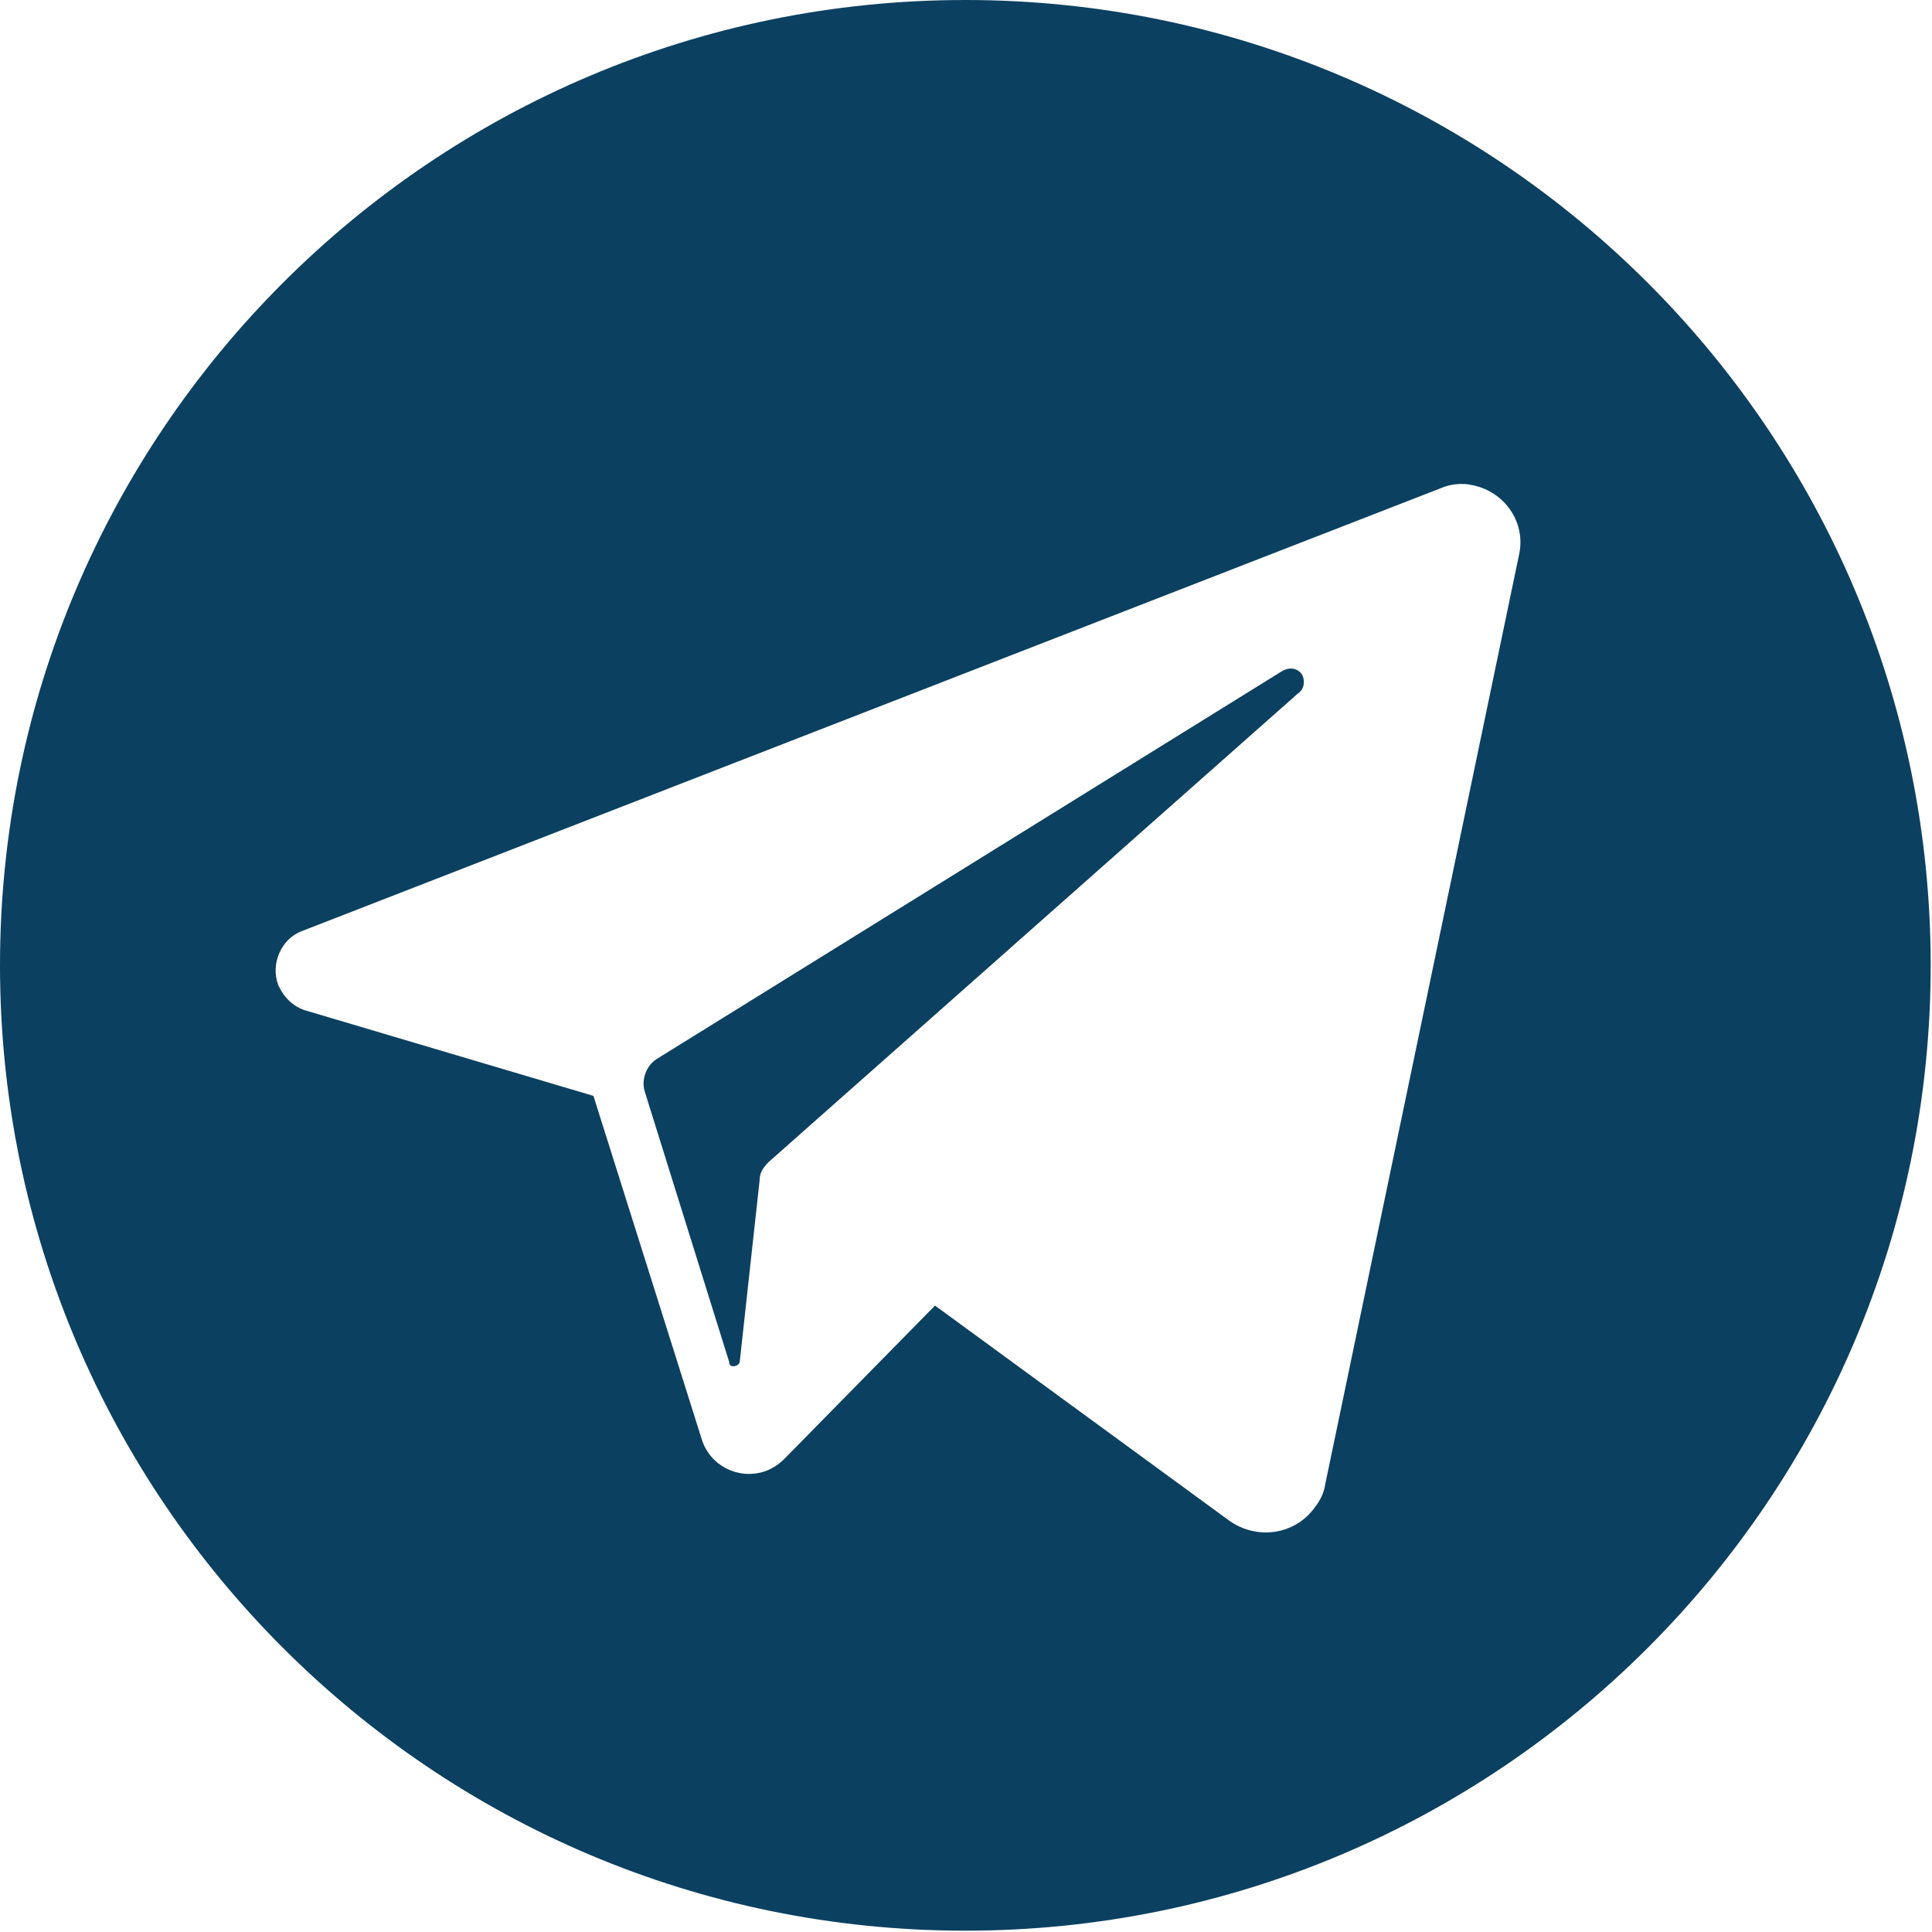
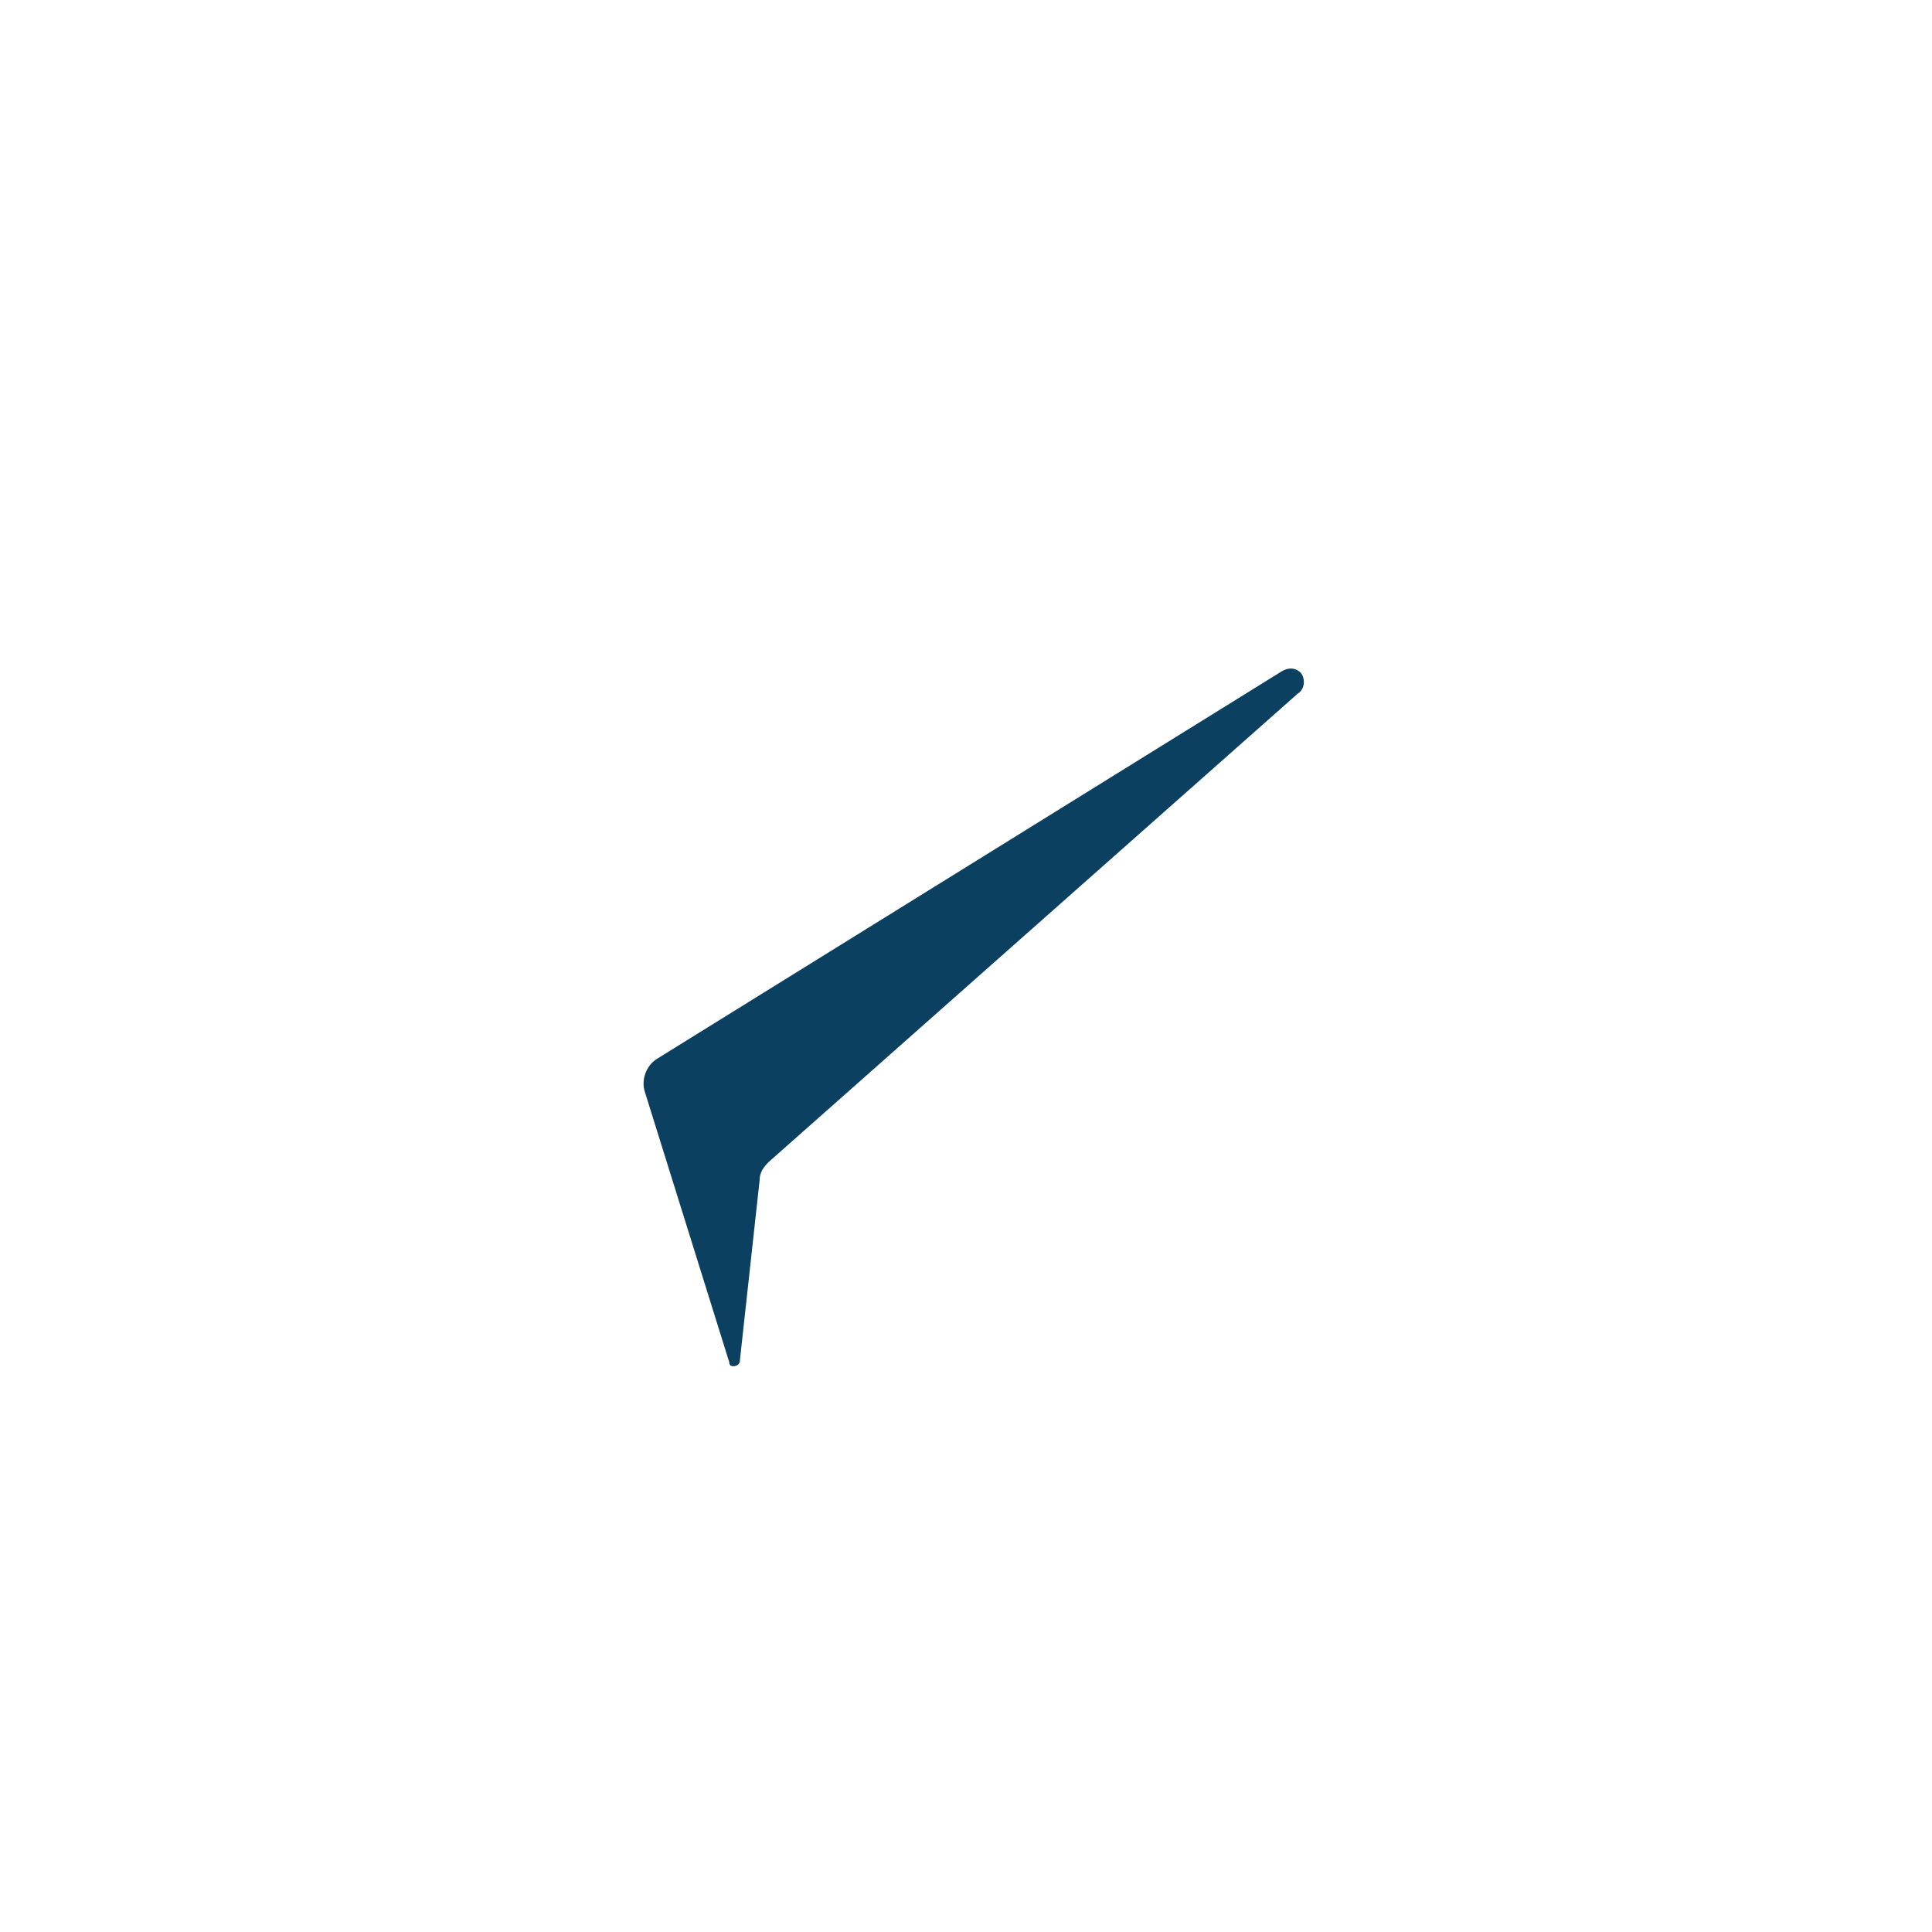
<svg xmlns="http://www.w3.org/2000/svg" version="1.1" id="Слой_1" x="0px" y="0px" viewBox="0 0 146.5 146.5" style="enable-background:new 0 0 146.5 146.5;" xml:space="preserve">
  <style type="text/css">
	.st0{fill:#0C4061;}
</style>
  <g>
    <title>telegram_1</title>
    <g>
      <path class="st0" d="M97.2,50.9L49.8,80.3c-0.8,0.5-1.2,1.6-0.9,2.5l6.4,20.5c0,0.2,0.1,0.3,0.3,0.3c0.3,0,0.5-0.2,0.5-0.4    l1.5-13.7c0-0.6,0.3-1,0.7-1.4l40.1-35.5c0.5-0.3,0.6-1,0.3-1.5C98.3,50.6,97.7,50.6,97.2,50.9z" />
-       <path class="st0" d="M73.2,0C32.8,0,0,32.8,0,73.2s32.8,73.2,73.2,73.2s73.2-32.8,73.2-73.2S113.6,0,73.2,0z M115.2,42l-14.7,70.5    c-0.1,0.7-0.4,1.3-0.8,1.8c-1.5,2.1-4.4,2.5-6.5,1L70.9,99l-11.4,11.6c-0.5,0.5-1,0.8-1.6,1c-2,0.6-4.1-0.5-4.7-2.5l-8.2-26    l-21.9-6.5c-0.9-0.3-1.6-1-2-1.9c-0.6-1.6,0.2-3.5,1.8-4.1L109.3,37c0.7-0.3,1.6-0.4,2.4-0.2C114.1,37.3,115.7,39.6,115.2,42z" />
    </g>
  </g>
</svg>